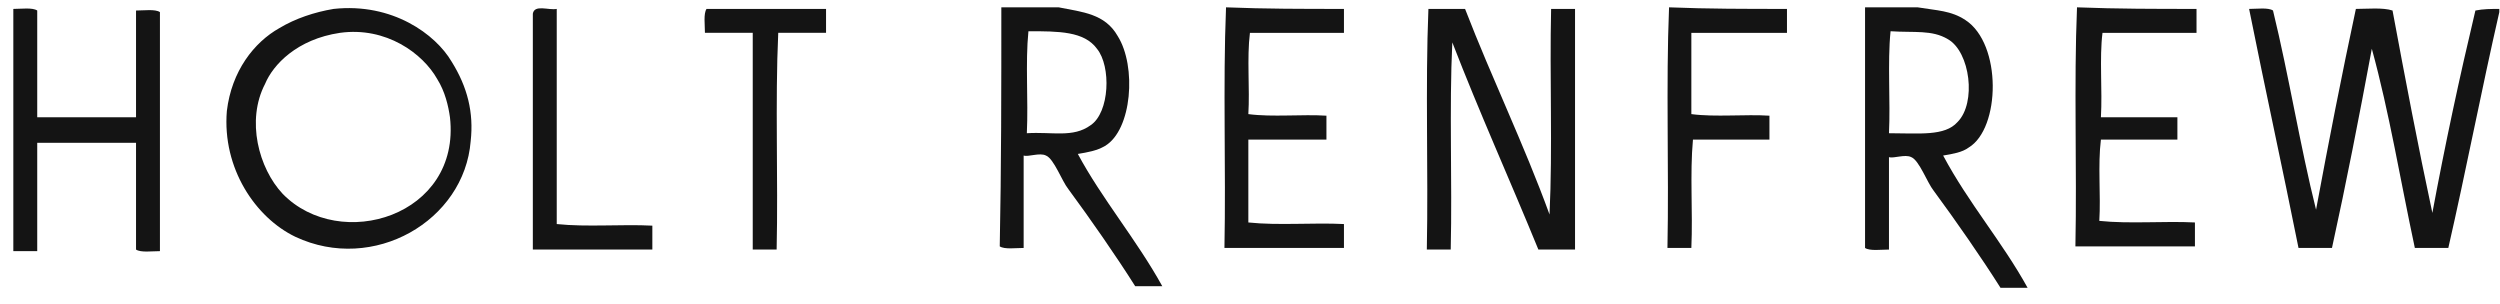
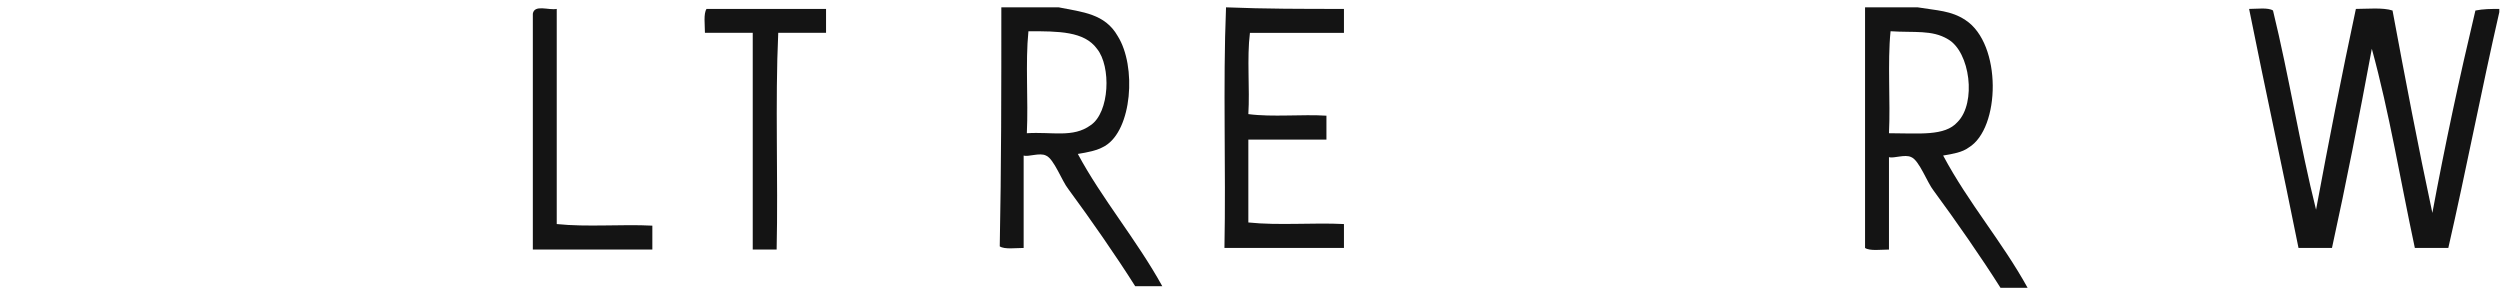
<svg xmlns="http://www.w3.org/2000/svg" width="148" height="18" viewBox="0 0 148 18" fill="none">
  <path d="M59.279 0.434C60.411 0.434 61.544 0.434 62.676 0.434C64.091 0.717 65.412 0.811 66.166 2.132C67.298 3.925 67.015 7.698 65.412 8.642C64.94 8.925 64.374 9.019 63.808 9.113C65.223 11.755 67.298 14.208 68.808 16.944C68.242 16.944 67.676 16.944 67.204 16.944C66.072 15.151 64.562 12.981 63.242 11.189C62.864 10.717 62.393 9.396 61.921 9.208C61.544 9.019 60.883 9.302 60.6 9.208C60.6 11.095 60.6 12.981 60.6 14.679C60.129 14.679 59.468 14.774 59.185 14.585C59.279 9.962 59.279 5.151 59.279 0.434ZM64.562 7.415C65.695 6.66 65.789 3.925 64.94 2.887C64.185 1.849 62.676 1.849 60.883 1.849C60.694 3.736 60.883 5.906 60.789 7.887C62.298 7.793 63.525 8.17 64.562 7.415Z" fill="#141414" />
  <path d="M110.411 0.434C111.449 0.434 112.487 0.434 113.525 0.434C114.657 0.623 115.506 0.623 116.355 1.189C118.525 2.604 118.43 7.604 116.544 8.736C116.166 9.019 115.6 9.113 115.034 9.208C116.544 12.038 118.525 14.302 120.034 17.038C119.468 17.038 118.902 17.038 118.43 17.038C117.298 15.245 115.789 13.076 114.468 11.283C114.091 10.811 113.619 9.491 113.147 9.302C112.77 9.113 112.11 9.396 111.827 9.302C111.827 11.189 111.827 13.076 111.827 14.774C111.355 14.774 110.695 14.868 110.411 14.679C110.411 9.962 110.411 5.151 110.411 0.434ZM115.883 7.227C117.015 6.094 116.638 3.076 115.317 2.321C114.374 1.755 113.336 1.944 111.921 1.849C111.732 3.736 111.921 6 111.827 7.887C113.619 7.887 115.128 8.076 115.883 7.227Z" fill="#141414" />
-   <path d="M0.789 0.528C1.261 0.528 1.921 0.434 2.204 0.623C2.204 2.793 2.204 4.774 2.204 6.944C4.185 6.944 6.166 6.944 8.053 6.944C8.053 4.774 8.053 2.698 8.053 0.623C8.525 0.623 9.185 0.528 9.468 0.717C9.468 5.434 9.468 10.151 9.468 14.868C8.996 14.868 8.336 14.962 8.053 14.774C8.053 12.604 8.053 10.528 8.053 8.453C6.072 8.453 4.091 8.453 2.204 8.453C2.204 10.623 2.204 12.698 2.204 14.868C1.732 14.868 1.261 14.868 0.789 14.868C0.789 10.057 0.789 5.245 0.789 0.528Z" fill="#141414" />
-   <path d="M19.751 0.528C23.242 0.151 25.789 2.038 26.732 3.642C27.676 5.151 28.053 6.661 27.864 8.359C27.487 13.076 22.11 16.189 17.487 14.019C15.128 12.887 13.147 9.962 13.43 6.566C13.713 4.208 15.034 2.51 16.544 1.661C17.487 1.095 18.619 0.717 19.751 0.528ZM15.694 4.962C14.562 7.132 15.317 9.962 16.732 11.472C20.128 14.963 27.298 12.793 26.638 6.944C26.544 6.283 26.355 5.434 25.883 4.679C25.034 3.17 22.864 1.566 20.128 1.944C17.581 2.321 16.166 3.83 15.694 4.962Z" fill="#141414" />
  <path d="M32.959 0.528C32.959 4.774 32.959 9.019 32.959 13.264C34.751 13.453 36.827 13.264 38.619 13.359C38.619 13.83 38.619 14.302 38.619 14.774C36.261 14.774 33.902 14.774 31.544 14.774C31.544 10.151 31.544 5.434 31.544 0.811C31.638 0.245 32.487 0.623 32.959 0.528Z" fill="#141414" />
  <path d="M48.902 0.528C48.902 1 48.902 1.472 48.902 1.943C47.959 1.943 47.015 1.943 46.072 1.943C45.883 6.094 46.072 10.528 45.977 14.774C45.506 14.774 45.034 14.774 44.562 14.774C44.562 10.528 44.562 6.189 44.562 1.943C43.619 1.943 42.676 1.943 41.732 1.943C41.732 1.472 41.638 0.811 41.827 0.528C44.185 0.528 46.544 0.528 48.902 0.528Z" fill="#141414" />
  <path d="M79.562 0.528C79.562 1 79.562 1.472 79.562 1.944C77.676 1.944 75.789 1.944 73.996 1.944C73.808 3.453 73.996 5.245 73.902 6.755C75.317 6.944 77.11 6.755 78.525 6.849C78.525 7.321 78.525 7.793 78.525 8.264C76.921 8.264 75.412 8.264 73.902 8.264C73.902 9.962 73.902 11.566 73.902 13.17C75.695 13.359 77.77 13.17 79.562 13.264C79.562 13.736 79.562 14.208 79.562 14.679C77.204 14.679 74.845 14.679 72.487 14.679C72.581 9.962 72.393 5.057 72.581 0.434C74.845 0.528 77.204 0.528 79.562 0.528Z" fill="#141414" />
-   <path d="M86.732 0.528C88.336 4.679 90.223 8.547 91.732 12.698C91.921 8.736 91.732 4.585 91.826 0.528C92.298 0.528 92.77 0.528 93.242 0.528C93.242 5.245 93.242 10.057 93.242 14.774C92.487 14.774 91.826 14.774 91.072 14.774C89.374 10.623 87.581 6.66 85.977 2.509C85.789 6.472 85.978 10.623 85.883 14.774C85.411 14.774 84.94 14.774 84.468 14.774C84.562 10.057 84.374 5.151 84.562 0.528C85.317 0.528 85.977 0.528 86.732 0.528Z" fill="#141414" />
-   <path d="M105.789 0.528C105.789 1 105.789 1.472 105.789 1.944C103.902 1.944 101.921 1.944 100.128 1.944C100.128 3.547 100.128 5.245 100.128 6.755C101.544 6.944 103.336 6.755 104.751 6.849C104.751 7.321 104.751 7.793 104.751 8.264C103.242 8.264 101.638 8.264 100.223 8.264C100.034 10.34 100.223 12.51 100.128 14.679C99.657 14.679 99.185 14.679 98.713 14.679C98.808 9.962 98.619 5.057 98.808 0.434C101.072 0.528 103.43 0.528 105.789 0.528Z" fill="#141414" />
-   <path d="M130.034 0.528C130.034 1 130.034 1.472 130.034 1.944C128.147 1.944 126.26 1.944 124.468 1.944C124.279 3.453 124.468 5.34 124.374 6.944C125.883 6.944 127.487 6.944 128.902 6.944C128.902 7.415 128.902 7.887 128.902 8.264C127.393 8.264 125.883 8.264 124.374 8.264C124.185 9.774 124.374 11.566 124.279 13.076C126.072 13.264 128.147 13.076 129.94 13.17C129.94 13.642 129.94 14.113 129.94 14.585C127.581 14.585 125.223 14.585 122.864 14.585C122.959 9.962 122.77 4.962 122.959 0.434C125.317 0.528 127.676 0.528 130.034 0.528Z" fill="#141414" />
  <path d="M147.959 0.528C147.959 0.623 147.959 0.623 147.959 0.717C146.921 5.245 145.978 10.151 144.94 14.679C144.279 14.679 143.619 14.679 142.959 14.679C142.11 10.717 141.449 6.661 140.412 2.887C139.657 6.944 138.902 10.812 138.053 14.679C137.393 14.679 136.732 14.679 136.072 14.679C135.128 9.962 134.091 5.245 133.147 0.528C133.619 0.528 134.279 0.434 134.562 0.623C135.506 4.491 136.166 8.642 137.11 12.415C137.864 8.359 138.619 4.491 139.468 0.528C140.128 0.528 141.072 0.434 141.638 0.623C142.393 4.679 143.147 8.642 143.996 12.604C144.751 8.547 145.6 4.585 146.544 0.623C147.015 0.528 147.487 0.528 147.959 0.528Z" fill="#141414" />
</svg>